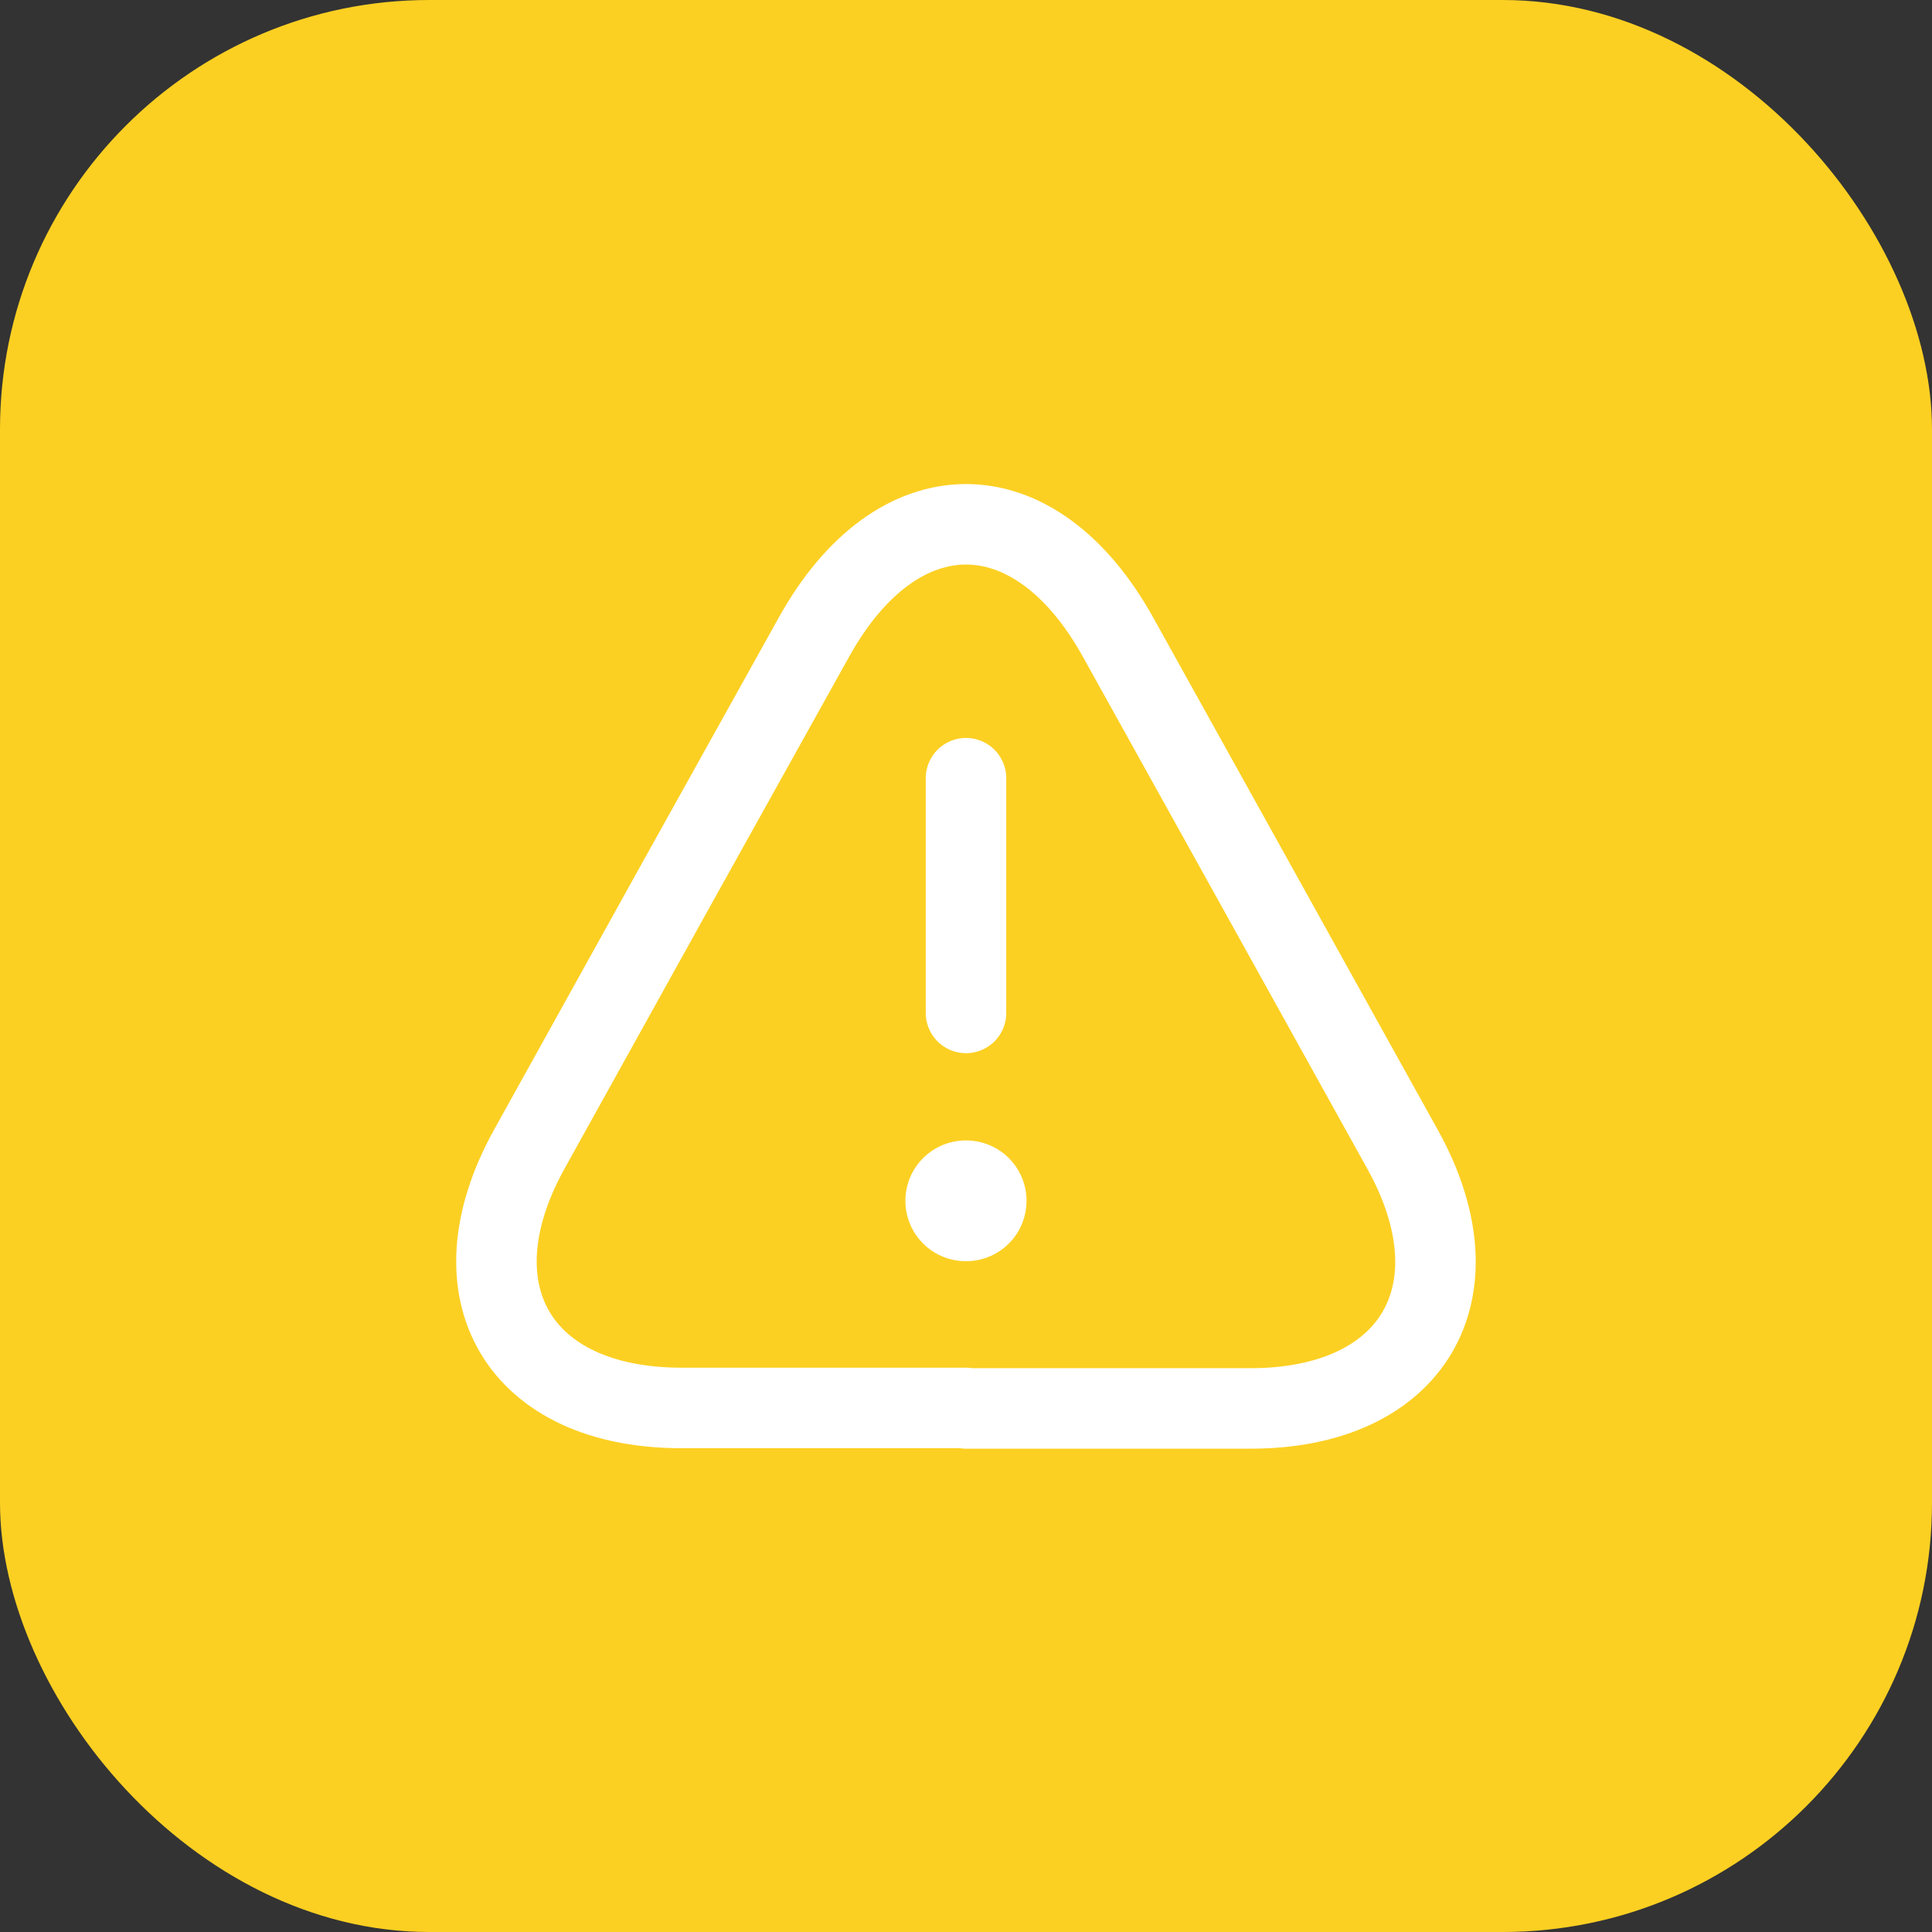
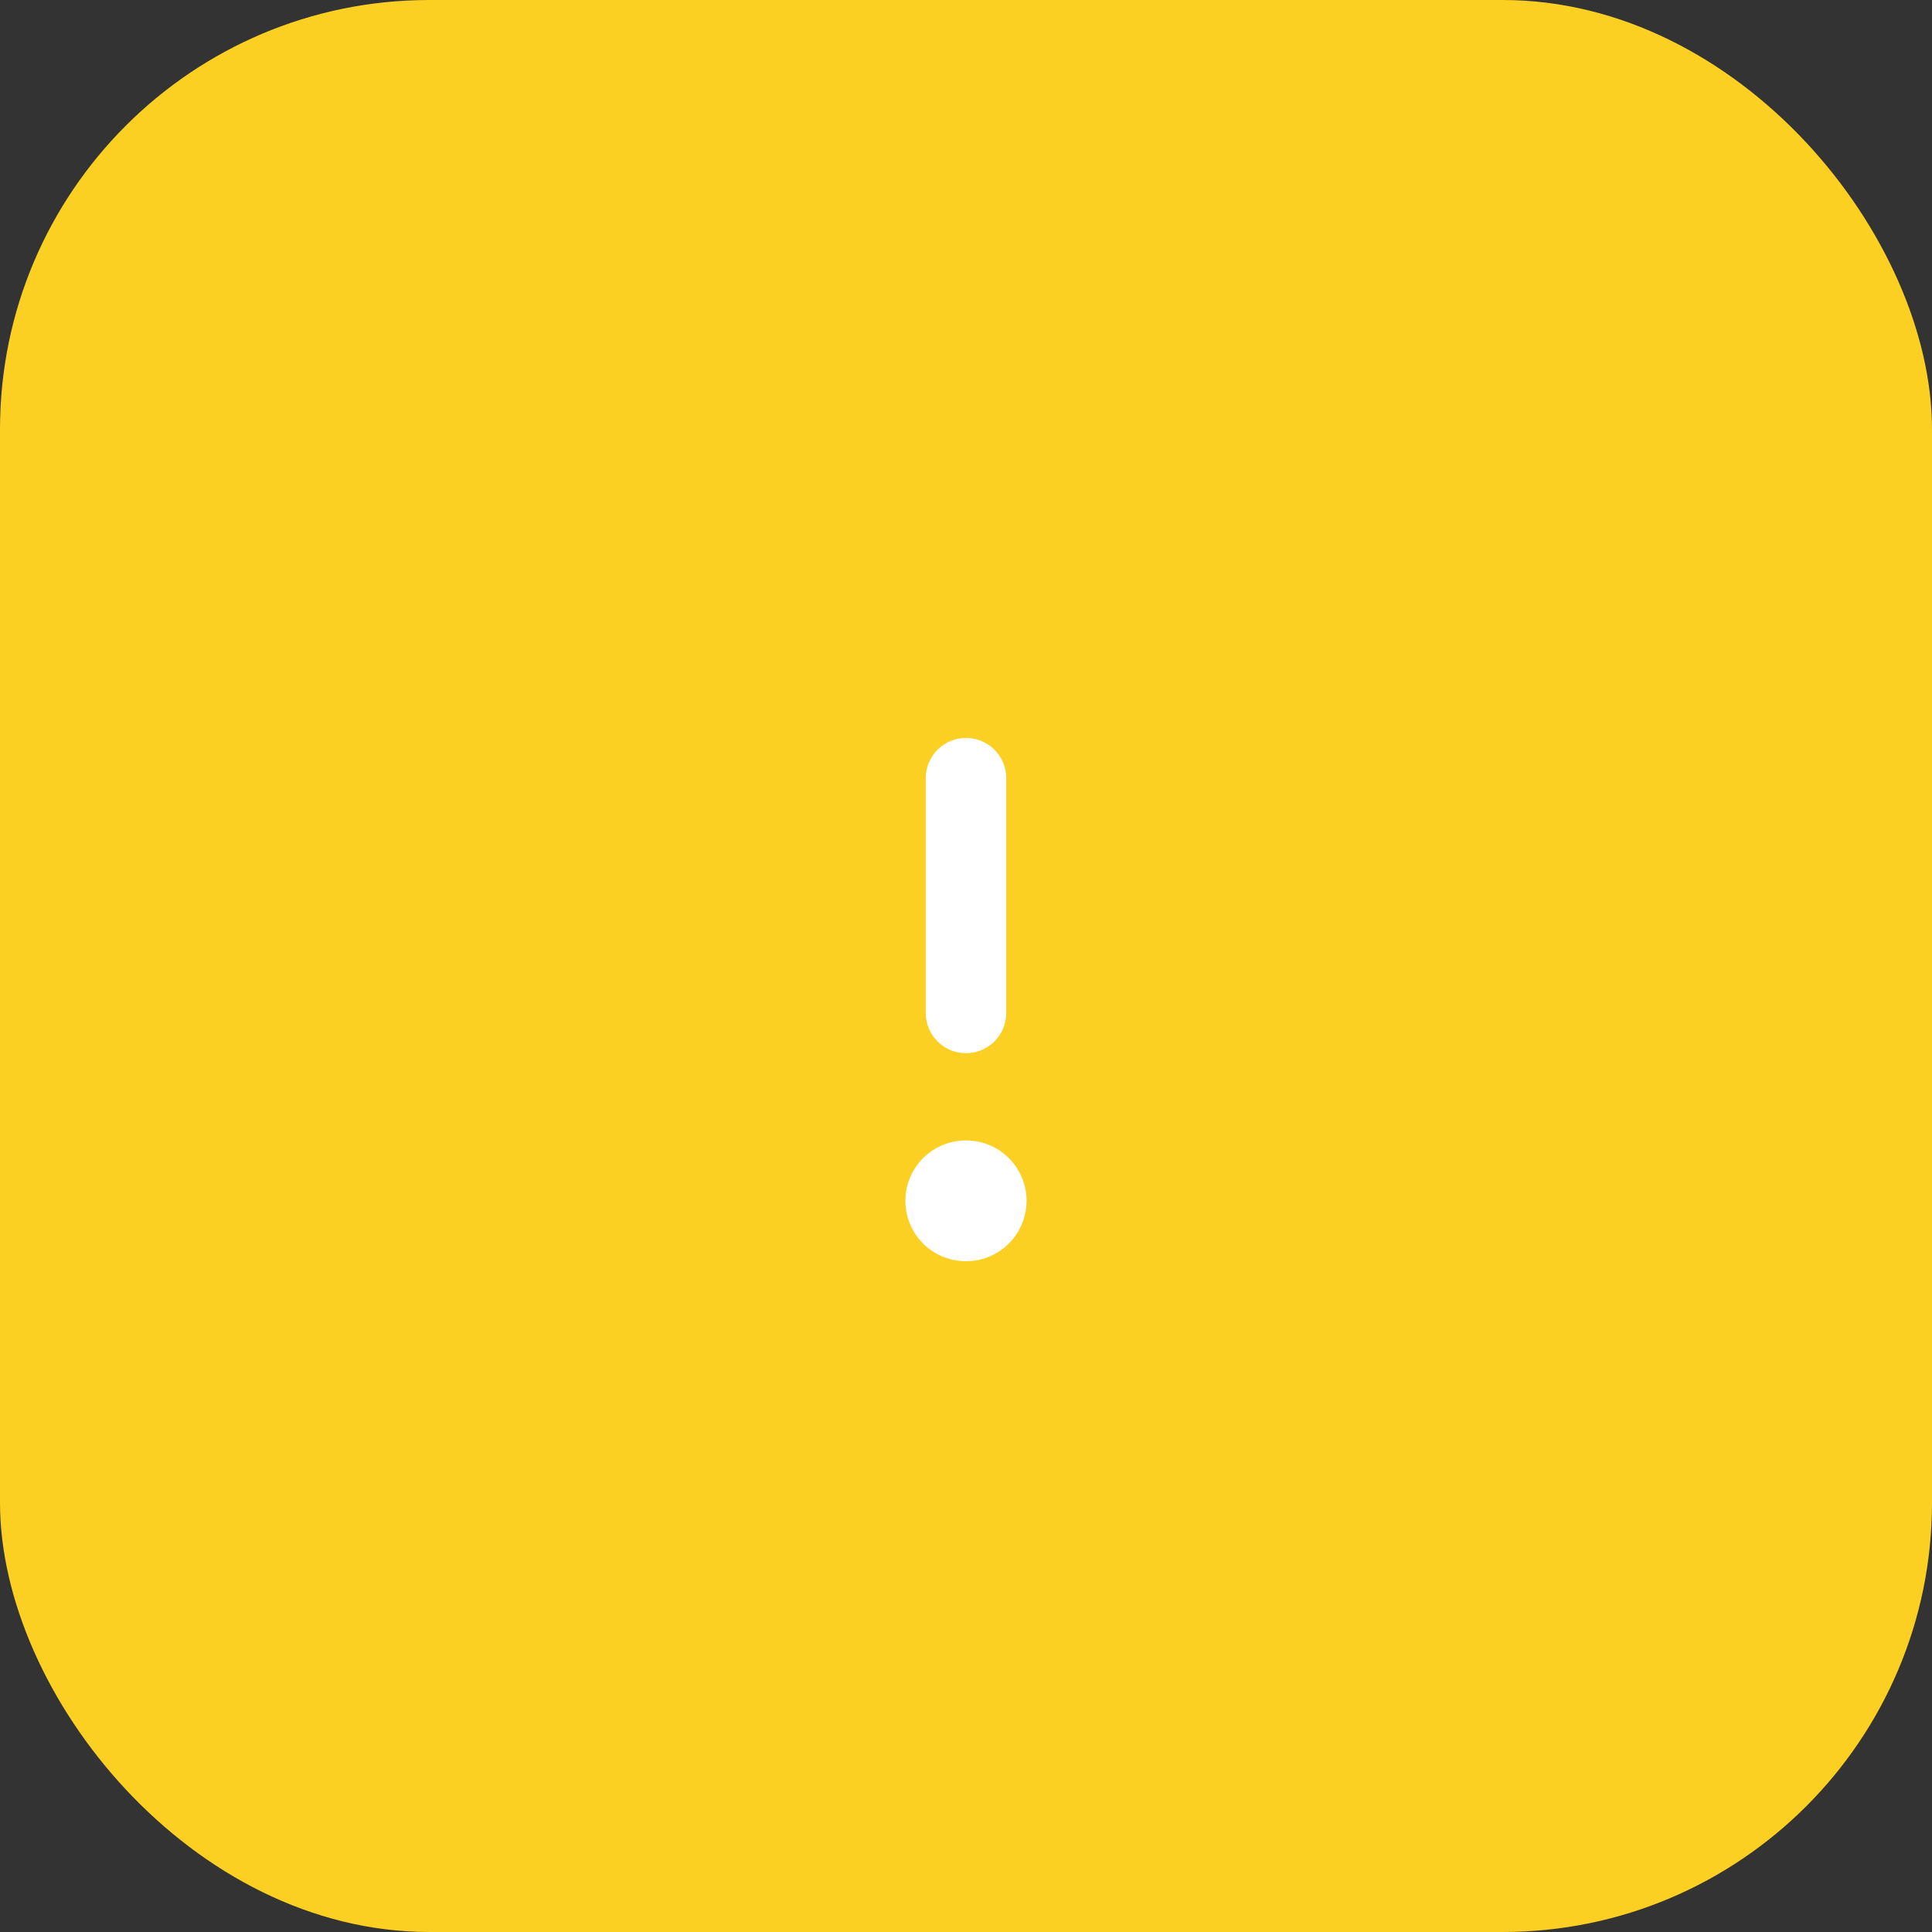
<svg xmlns="http://www.w3.org/2000/svg" width="24" height="24" viewBox="0 0 24 24" fill="none">
  <rect x="0" y="0" width="24" height="24" fill="#333333" stroke="none" />
  <rect width="24" height="24" rx="5.333" fill="#FCD022" />
  <path d="M12 9.667V12.583" stroke="white" stroke-linecap="round" stroke-linejoin="round" />
-   <path d="M12 17.49H8.465C6.441 17.49 5.595 16.043 6.575 14.276L8.395 10.997L10.11 7.917C11.148 6.045 12.852 6.045 13.89 7.917L15.605 11.003L17.425 14.281C18.405 16.049 17.553 17.496 15.535 17.496H12V17.49Z" stroke="white" stroke-linecap="round" stroke-linejoin="round" />
  <path d="M11.997 14.917H12.002" stroke="white" stroke-width="1.5" stroke-linecap="round" stroke-linejoin="round" />
</svg>